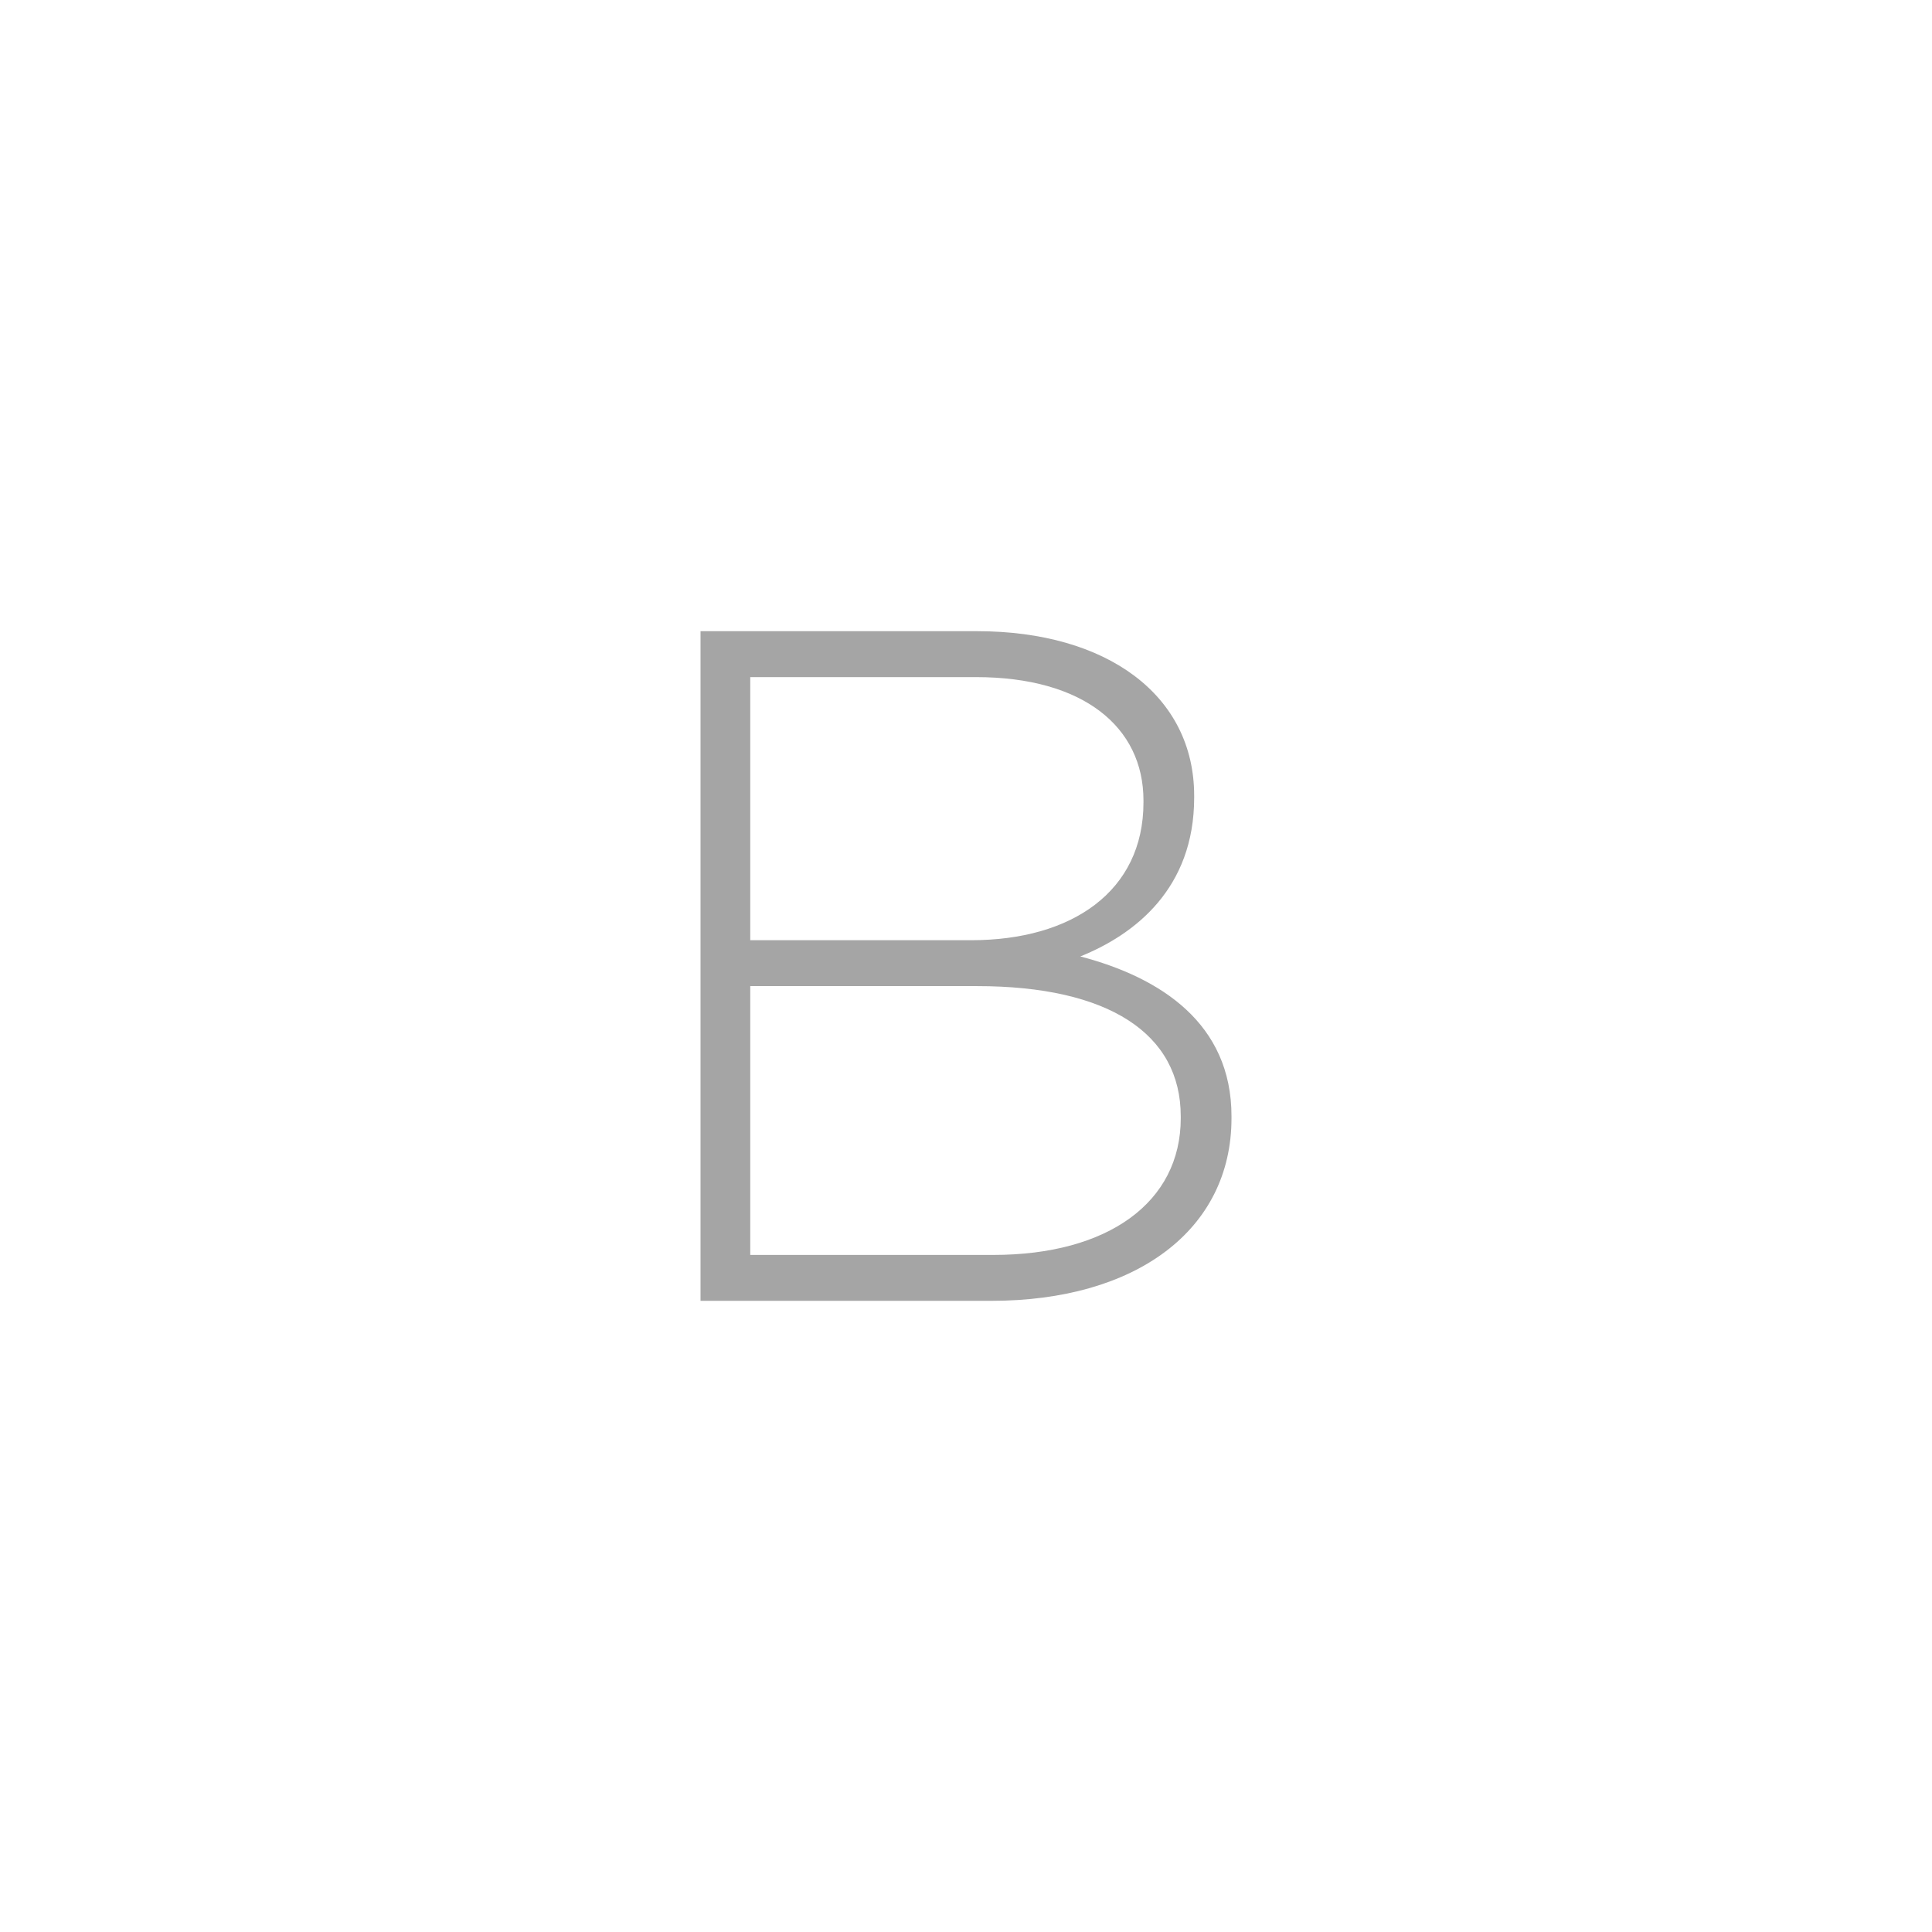
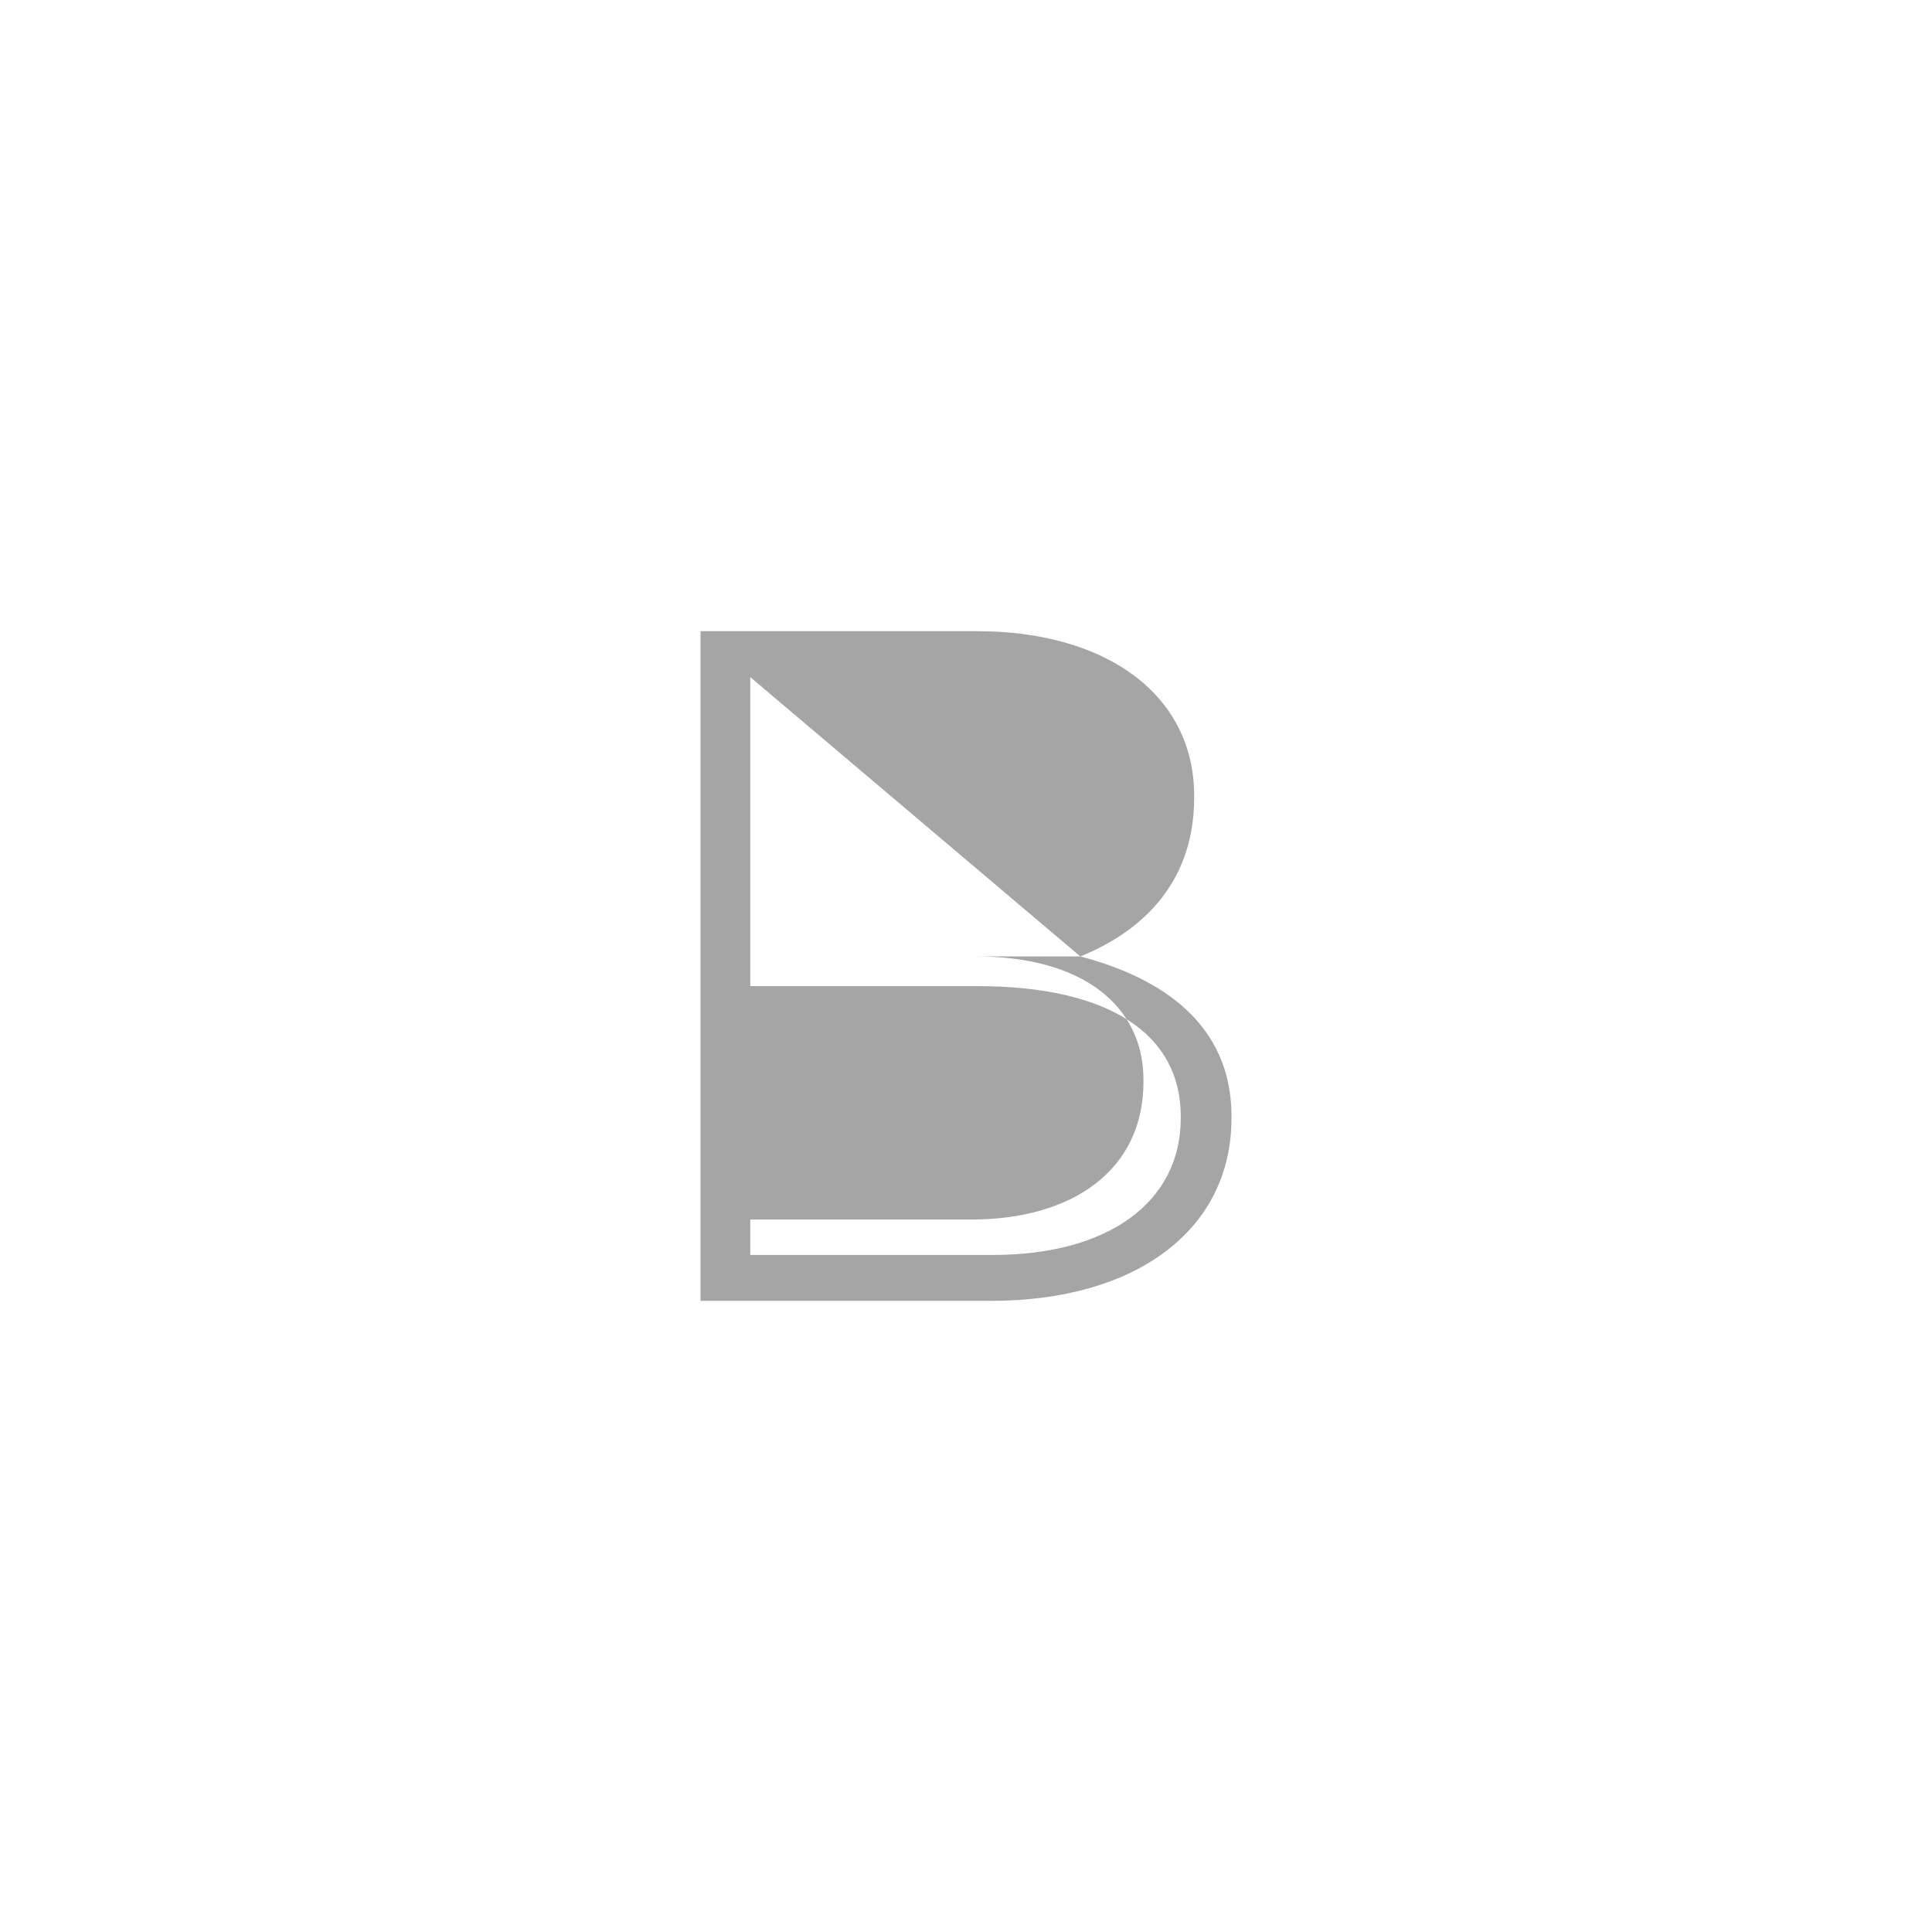
<svg xmlns="http://www.w3.org/2000/svg" version="1.1" id="Layer_1" x="0px" y="0px" width="100px" height="100px" viewBox="0 0 100 100" enable-background="new 0 0 100 100" xml:space="preserve">
-   <path fill="#A5A5A5" d="M55.917,49.505c2.822-1.137,5.893-3.514,5.893-8.22v-0.098c0-5.199-4.507-8.517-11.241-8.517h-14.31v34.661  h15.053c7.478,0,12.43-3.663,12.43-9.455v-0.1C63.742,52.973,60.076,50.596,55.917,49.505z M38.833,35.047H50.52  c5.546,0,8.666,2.575,8.666,6.387v0.1c0,4.605-3.714,7.131-8.914,7.131H38.833V35.047z M61.116,57.875  c0,4.357-3.763,7.08-9.705,7.08H38.833V51.041h11.735c6.834,0,10.547,2.474,10.547,6.734L61.116,57.875L61.116,57.875z" />
+   <path fill="#A5A5A5" d="M55.917,49.505c2.822-1.137,5.893-3.514,5.893-8.22v-0.098c0-5.199-4.507-8.517-11.241-8.517h-14.31v34.661  h15.053c7.478,0,12.43-3.663,12.43-9.455v-0.1C63.742,52.973,60.076,50.596,55.917,49.505z H50.52  c5.546,0,8.666,2.575,8.666,6.387v0.1c0,4.605-3.714,7.131-8.914,7.131H38.833V35.047z M61.116,57.875  c0,4.357-3.763,7.08-9.705,7.08H38.833V51.041h11.735c6.834,0,10.547,2.474,10.547,6.734L61.116,57.875L61.116,57.875z" />
</svg>